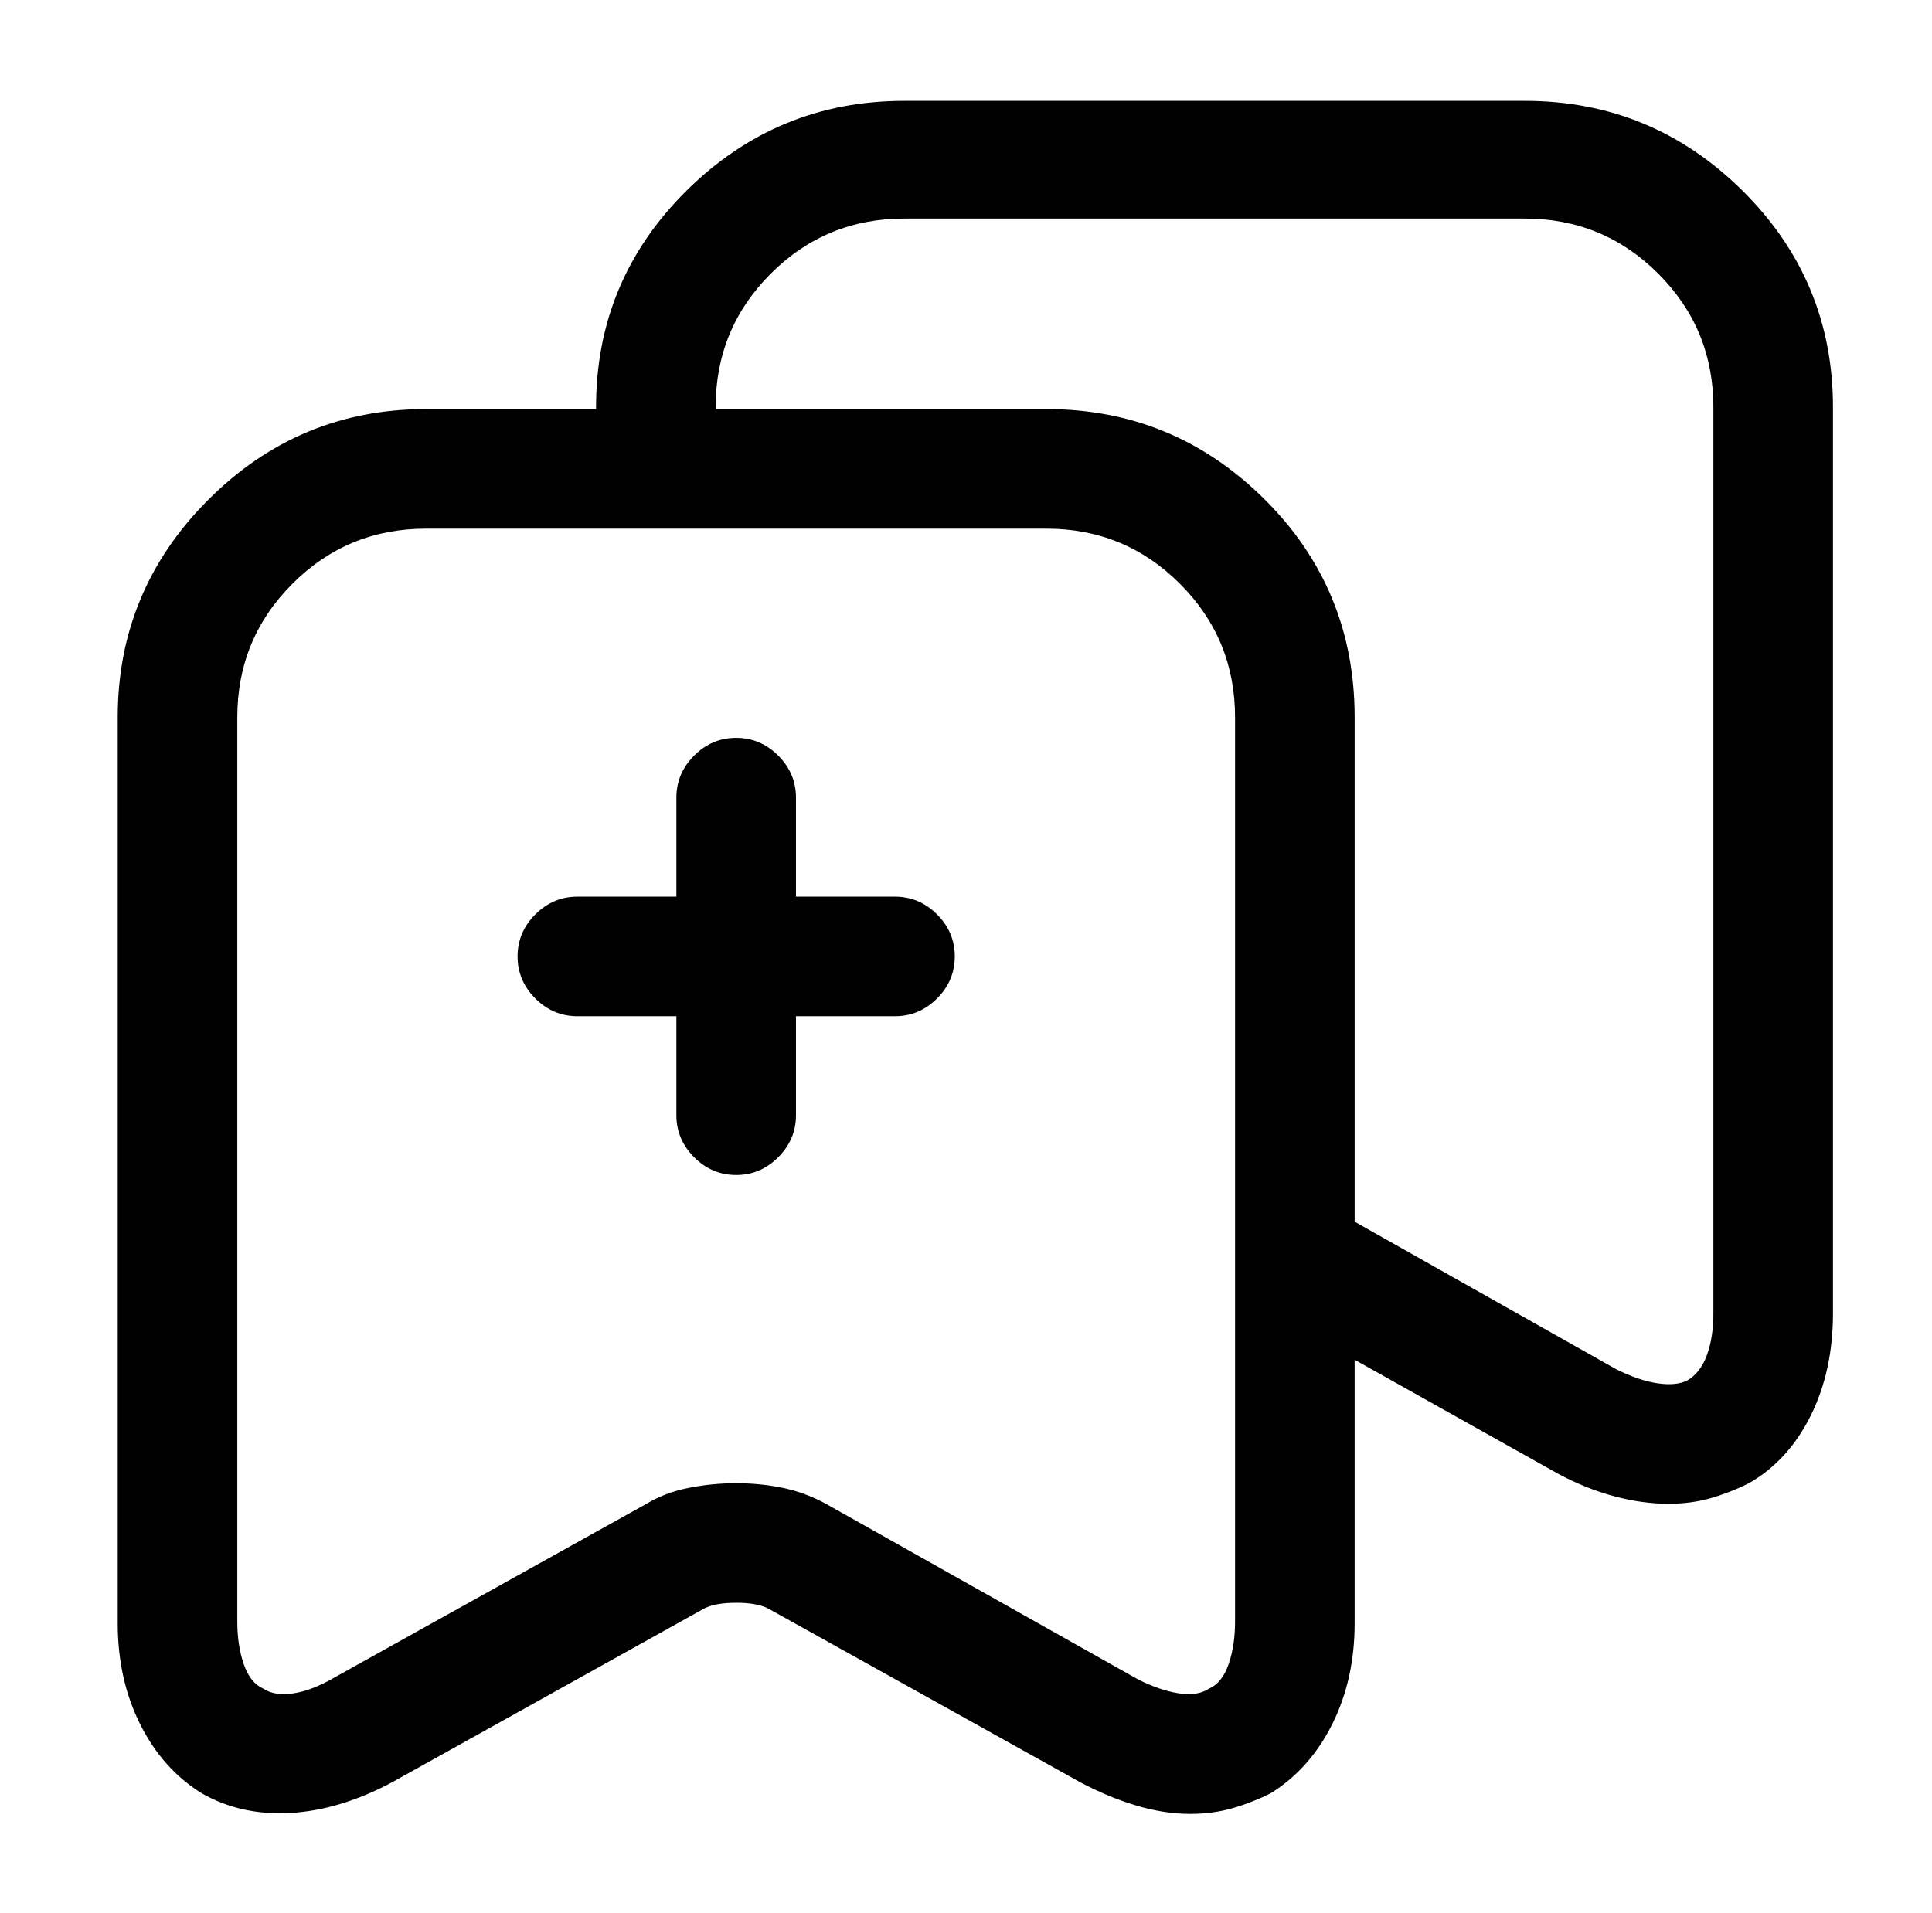
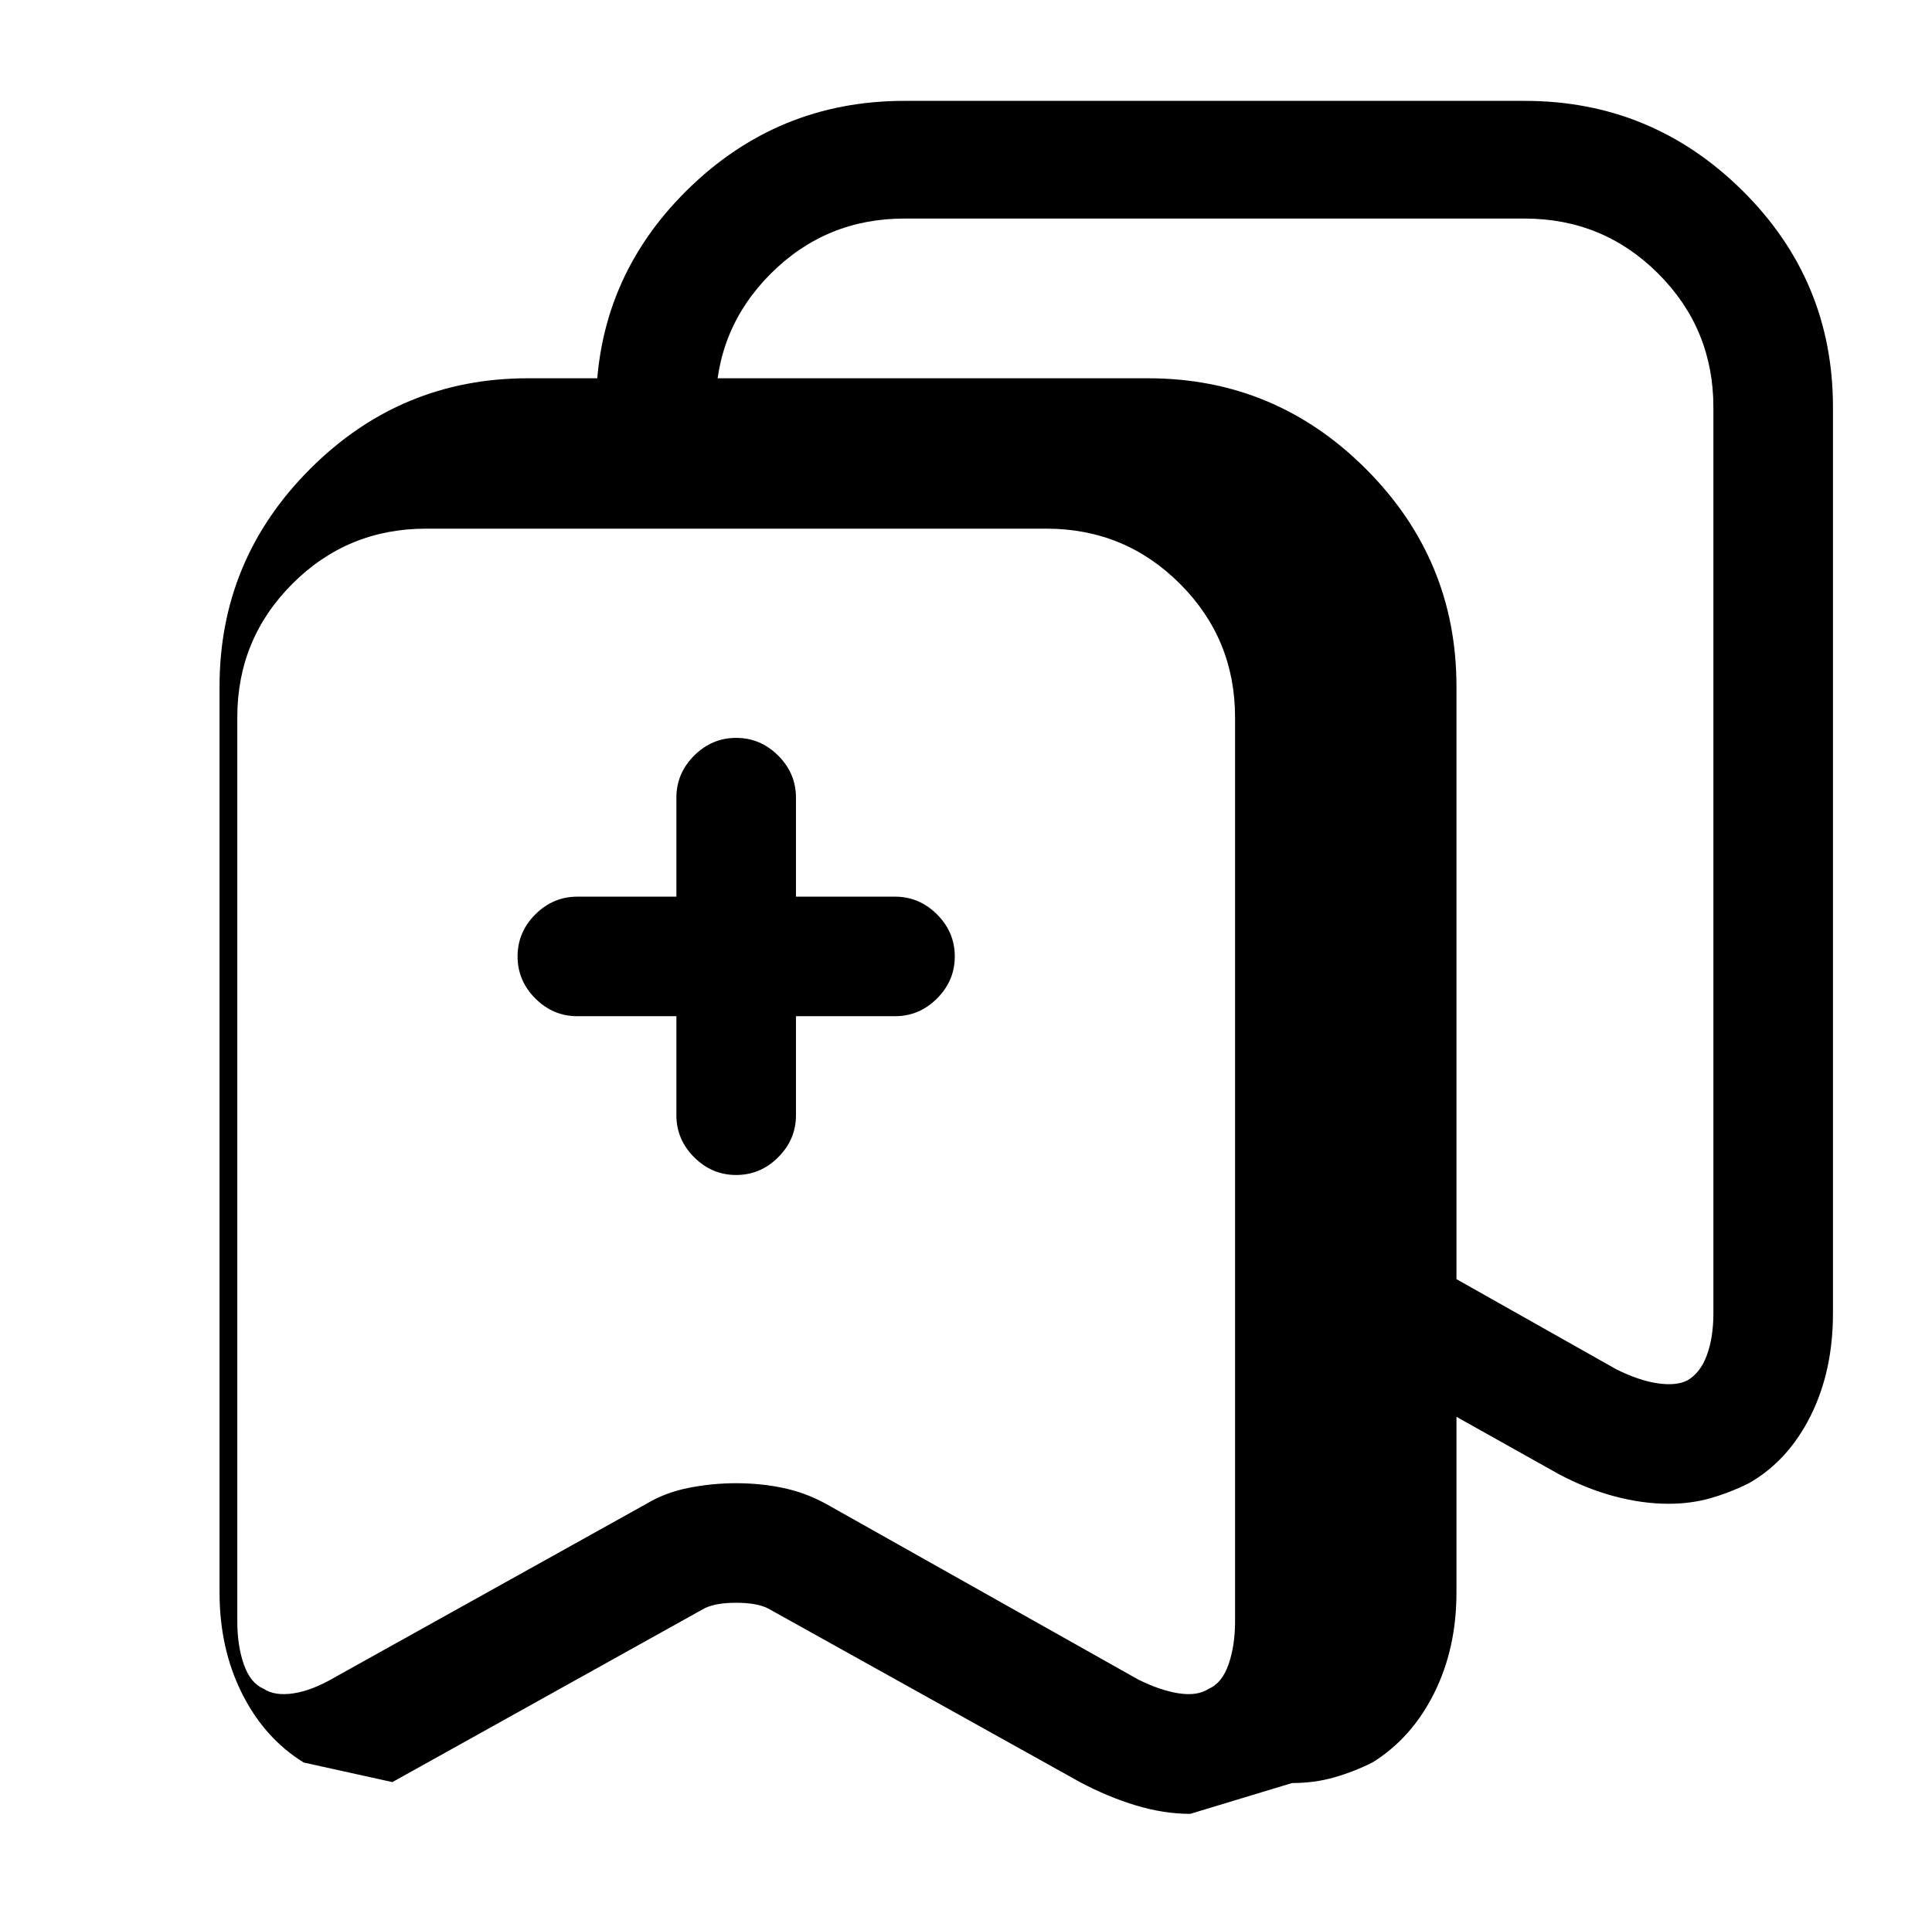
<svg xmlns="http://www.w3.org/2000/svg" version="1.1" viewBox="-10 0 1034 1024">
-   <path fill="currentColor" d="M627 971q-14 0 -29 -4.5t-30 -12.5l-167 -93q-6 -3 -17 -3t-17 3l-167 93q-28 15 -54.5 16.5t-47.5 -10.5q-21 -13 -33 -37t-12 -54v-485q0 -68 48.5 -116.5t116.5 -48.5h332q68 0 116.5 48.5t48.5 116.5v485q0 30 -12 54t-33 37q-10 5 -20.5 8t-22.5 3v0zM384 794 q13 0 25 2.5t23 8.5l167 94q12 6 22 7.5t16 -2.5q7 -3 10.5 -13t3.5 -23v-484q0 -42 -29.5 -71.5t-71.5 -29.5h-332q-42 0 -71.5 29.5t-29.5 71.5v484q0 13 3.5 23t10.5 13q6 4 16 2.5t22 -8.5l167 -93q10 -6 22.5 -8.5t25.5 -2.5v0zM883 805q-14 0 -29 -4t-30 -12l-157 -88 q-8 -4 -12 -11.5t-4 -16.5v-289q0 -42 -29.5 -71.5t-71.5 -29.5h-209q-13 0 -22.5 -9.5t-9.5 -22.5v-33q0 -68 48.5 -116t116.5 -48h332q68 0 116.5 48t48.5 116v485q0 31 -12 55t-33 36q-10 5 -20.5 8t-22.5 3v0zM715 654l140 79q12 6 22 7.5t16 -1.5q7 -4 10.5 -13.5 t3.5 -22.5v-485q0 -42 -29.5 -71.5t-71.5 -29.5h-332q-42 0 -71.5 29.5t-29.5 71.5v1h177q68 0 116.5 48t48.5 117v270zM469 544h-170q-13 0 -22.5 -9.5t-9.5 -22.5t9.5 -22.5t22.5 -9.5h170q13 0 22.5 9.5t9.5 22.5t-9.5 22.5t-22.5 9.5v0zM384 629q-13 0 -22.5 -9.5 t-9.5 -22.5v-170q0 -13 9.5 -22.5t22.5 -9.5t22.5 9.5t9.5 22.5v170q0 13 -9.5 22.5t-22.5 9.5z" />
+   <path fill="currentColor" d="M627 971q-14 0 -29 -4.5t-30 -12.5l-167 -93q-6 -3 -17 -3t-17 3l-167 93t-47.5 -10.5q-21 -13 -33 -37t-12 -54v-485q0 -68 48.5 -116.5t116.5 -48.5h332q68 0 116.5 48.5t48.5 116.5v485q0 30 -12 54t-33 37q-10 5 -20.5 8t-22.5 3v0zM384 794 q13 0 25 2.5t23 8.5l167 94q12 6 22 7.5t16 -2.5q7 -3 10.5 -13t3.5 -23v-484q0 -42 -29.5 -71.5t-71.5 -29.5h-332q-42 0 -71.5 29.5t-29.5 71.5v484q0 13 3.5 23t10.5 13q6 4 16 2.5t22 -8.5l167 -93q10 -6 22.5 -8.5t25.5 -2.5v0zM883 805q-14 0 -29 -4t-30 -12l-157 -88 q-8 -4 -12 -11.5t-4 -16.5v-289q0 -42 -29.5 -71.5t-71.5 -29.5h-209q-13 0 -22.5 -9.5t-9.5 -22.5v-33q0 -68 48.5 -116t116.5 -48h332q68 0 116.5 48t48.5 116v485q0 31 -12 55t-33 36q-10 5 -20.5 8t-22.5 3v0zM715 654l140 79q12 6 22 7.5t16 -1.5q7 -4 10.5 -13.5 t3.5 -22.5v-485q0 -42 -29.5 -71.5t-71.5 -29.5h-332q-42 0 -71.5 29.5t-29.5 71.5v1h177q68 0 116.5 48t48.5 117v270zM469 544h-170q-13 0 -22.5 -9.5t-9.5 -22.5t9.5 -22.5t22.5 -9.5h170q13 0 22.5 9.5t9.5 22.5t-9.5 22.5t-22.5 9.5v0zM384 629q-13 0 -22.5 -9.5 t-9.5 -22.5v-170q0 -13 9.5 -22.5t22.5 -9.5t22.5 9.5t9.5 22.5v170q0 13 -9.5 22.5t-22.5 9.5z" />
</svg>